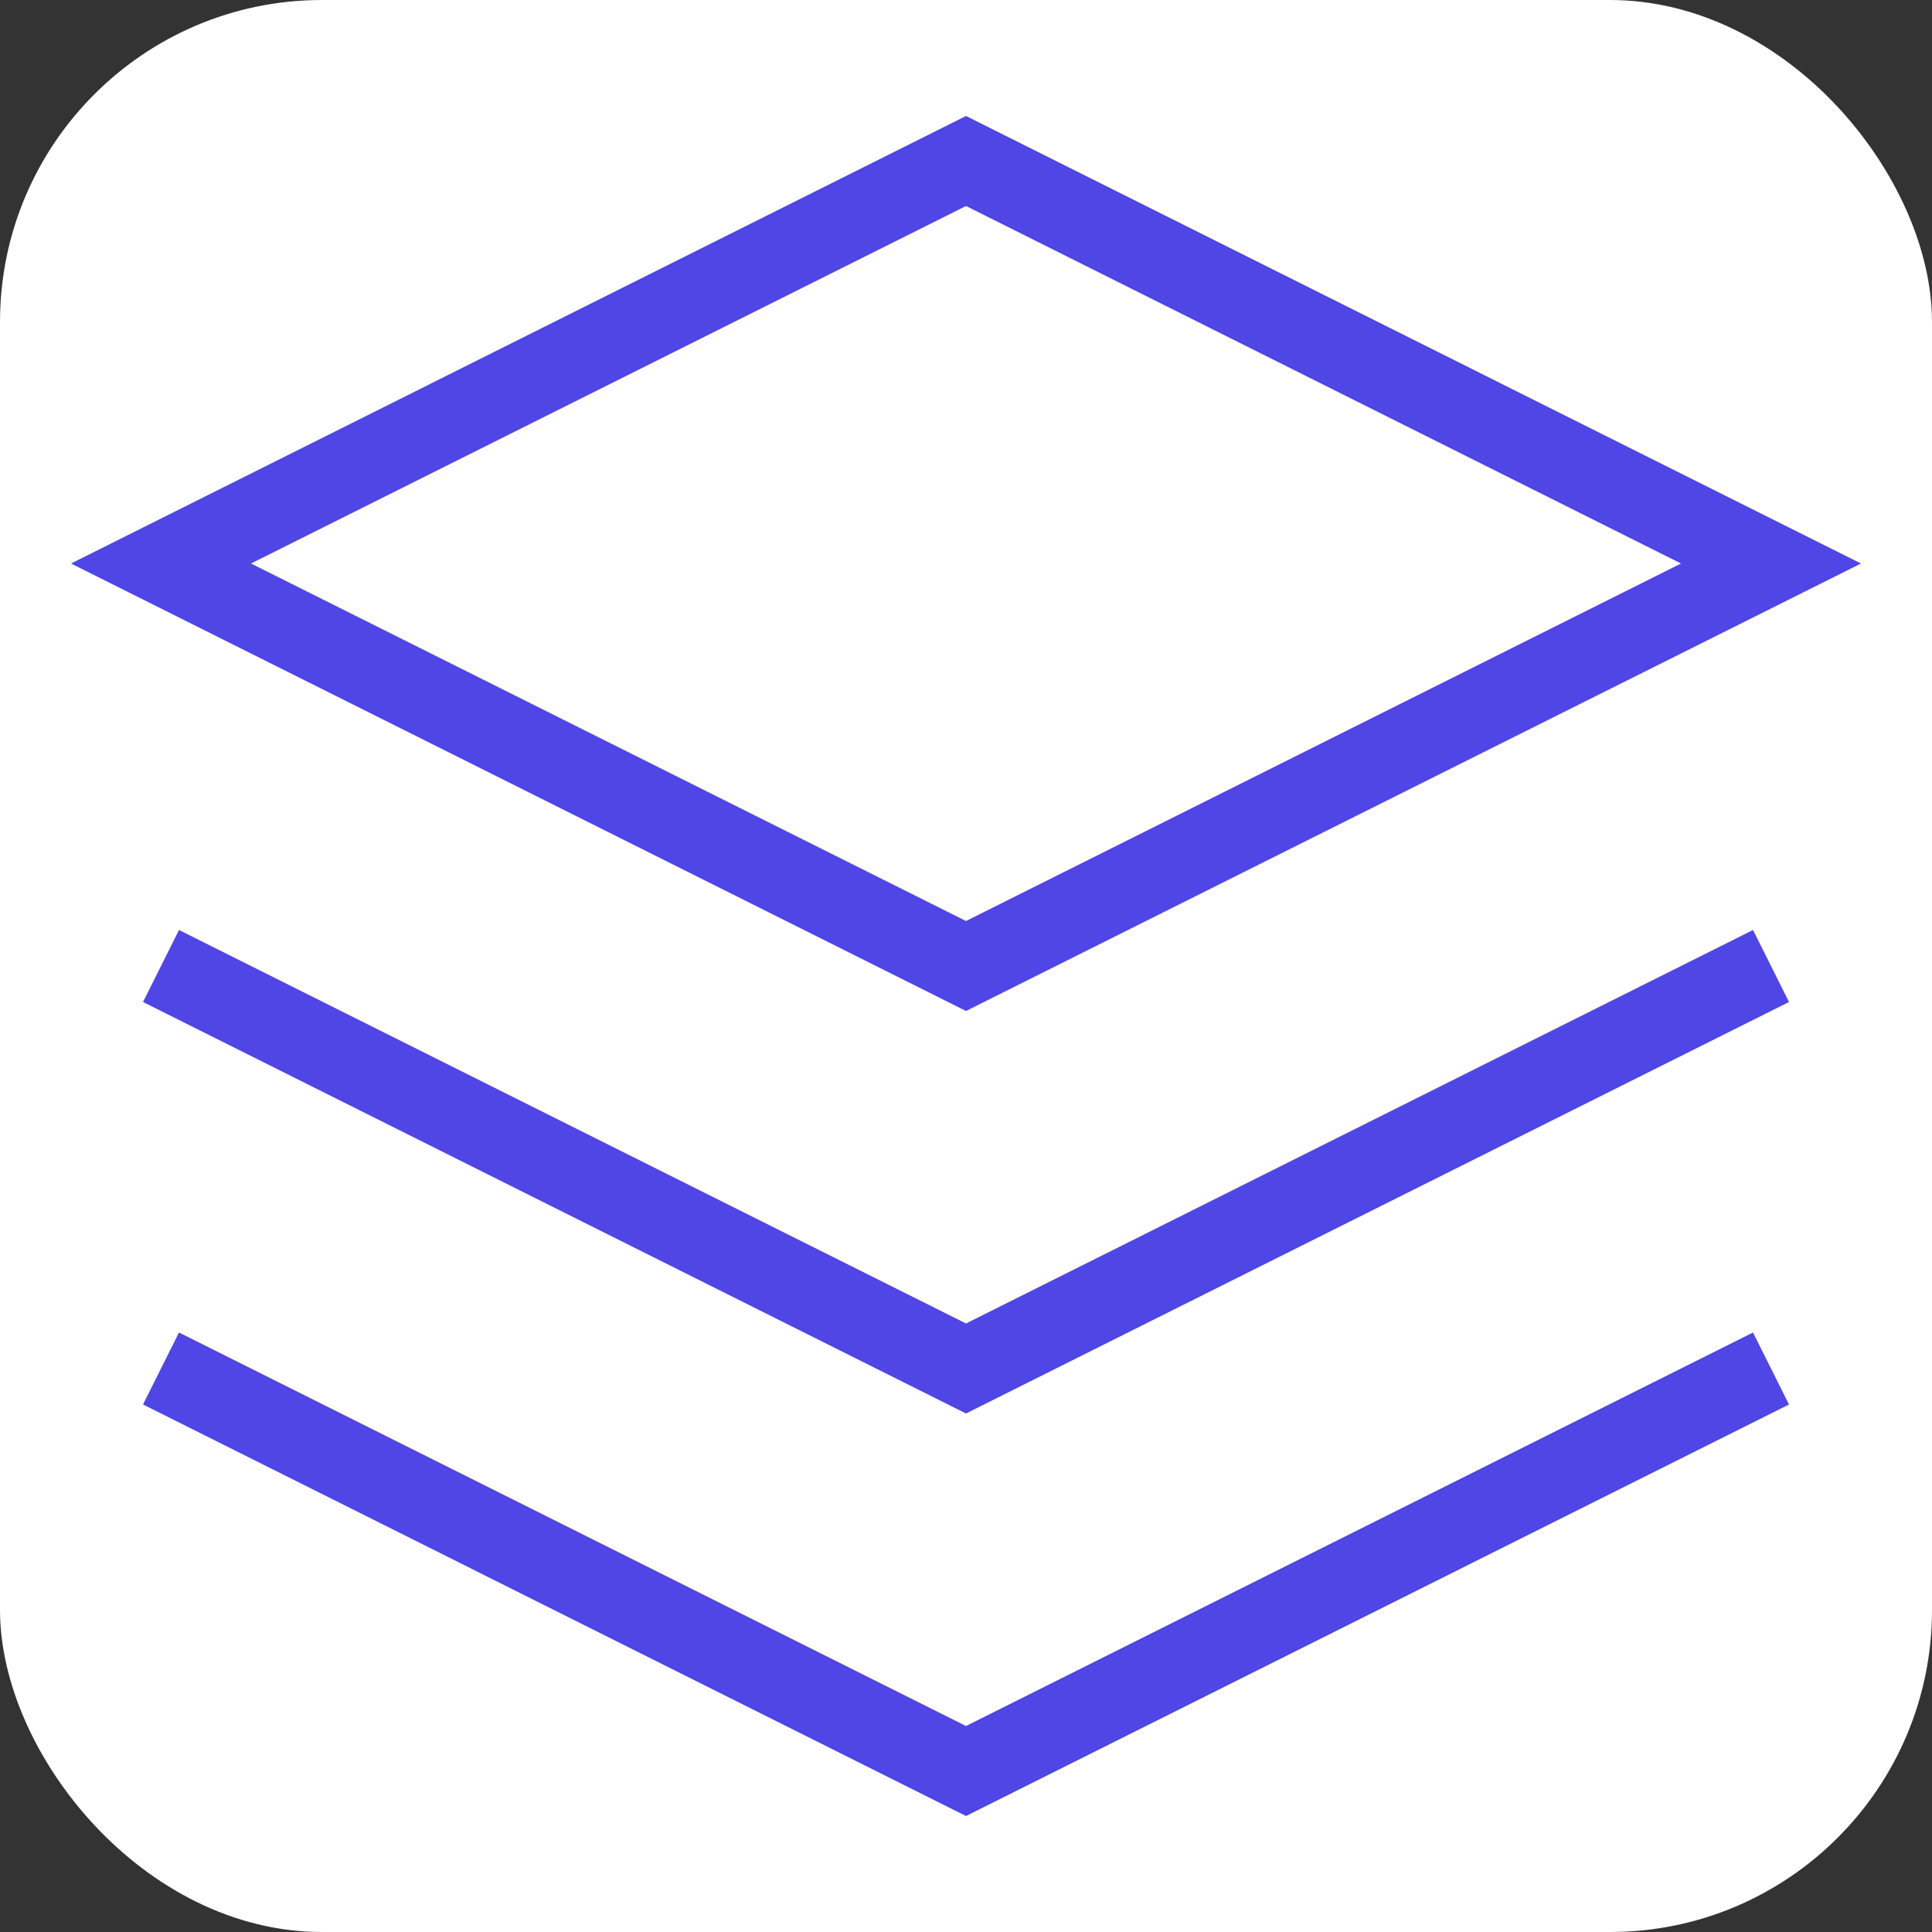
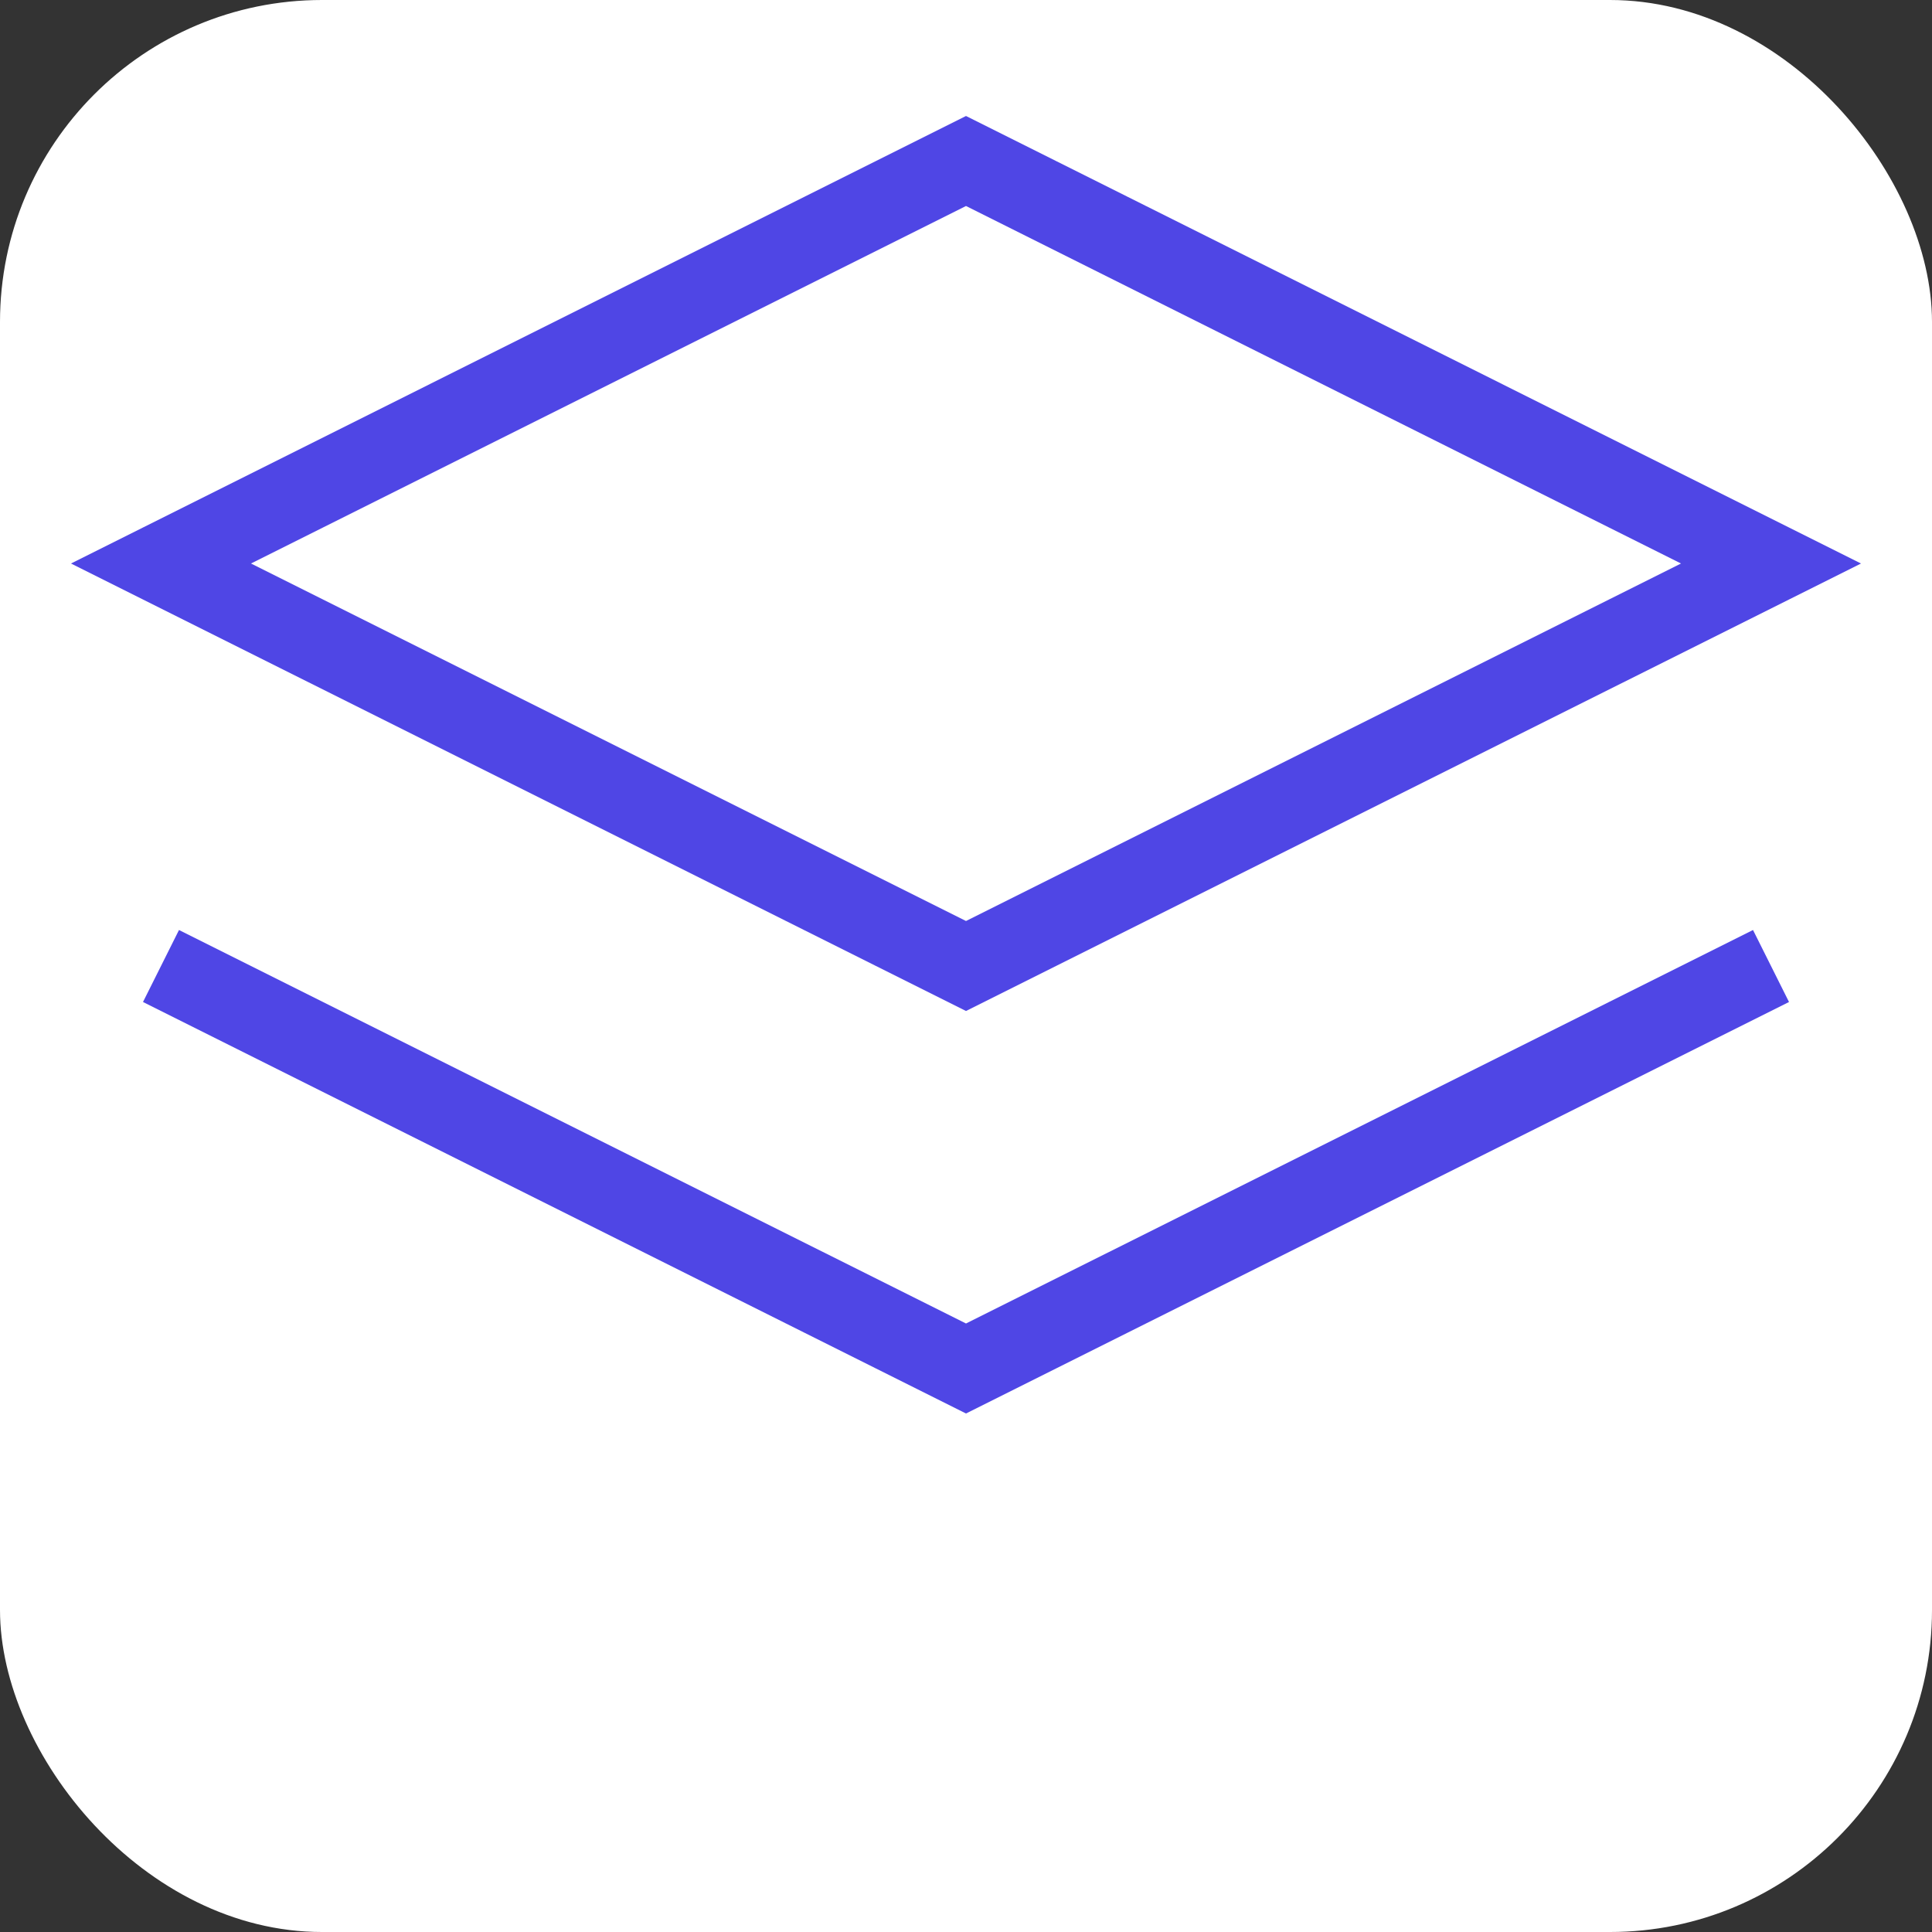
<svg xmlns="http://www.w3.org/2000/svg" width="32" height="32" viewBox="0 0 24 24" fill="none">
  <rect x="0" y="0" width="24" height="24" fill="#333333" stroke="none" />
  <rect width="24" height="24" rx="4" fill="white" />
  <path d="M12 2L2 7L12 12L22 7L12 2Z" stroke="#4f46e5" strokeWidth="2" strokeLinecap="round" strokeLinejoin="round" />
-   <path d="M2 17L12 22L22 17" stroke="#4f46e5" strokeWidth="2" strokeLinecap="round" strokeLinejoin="round" />
  <path d="M2 12L12 17L22 12" stroke="#4f46e5" strokeWidth="2" strokeLinecap="round" strokeLinejoin="round" />
</svg>